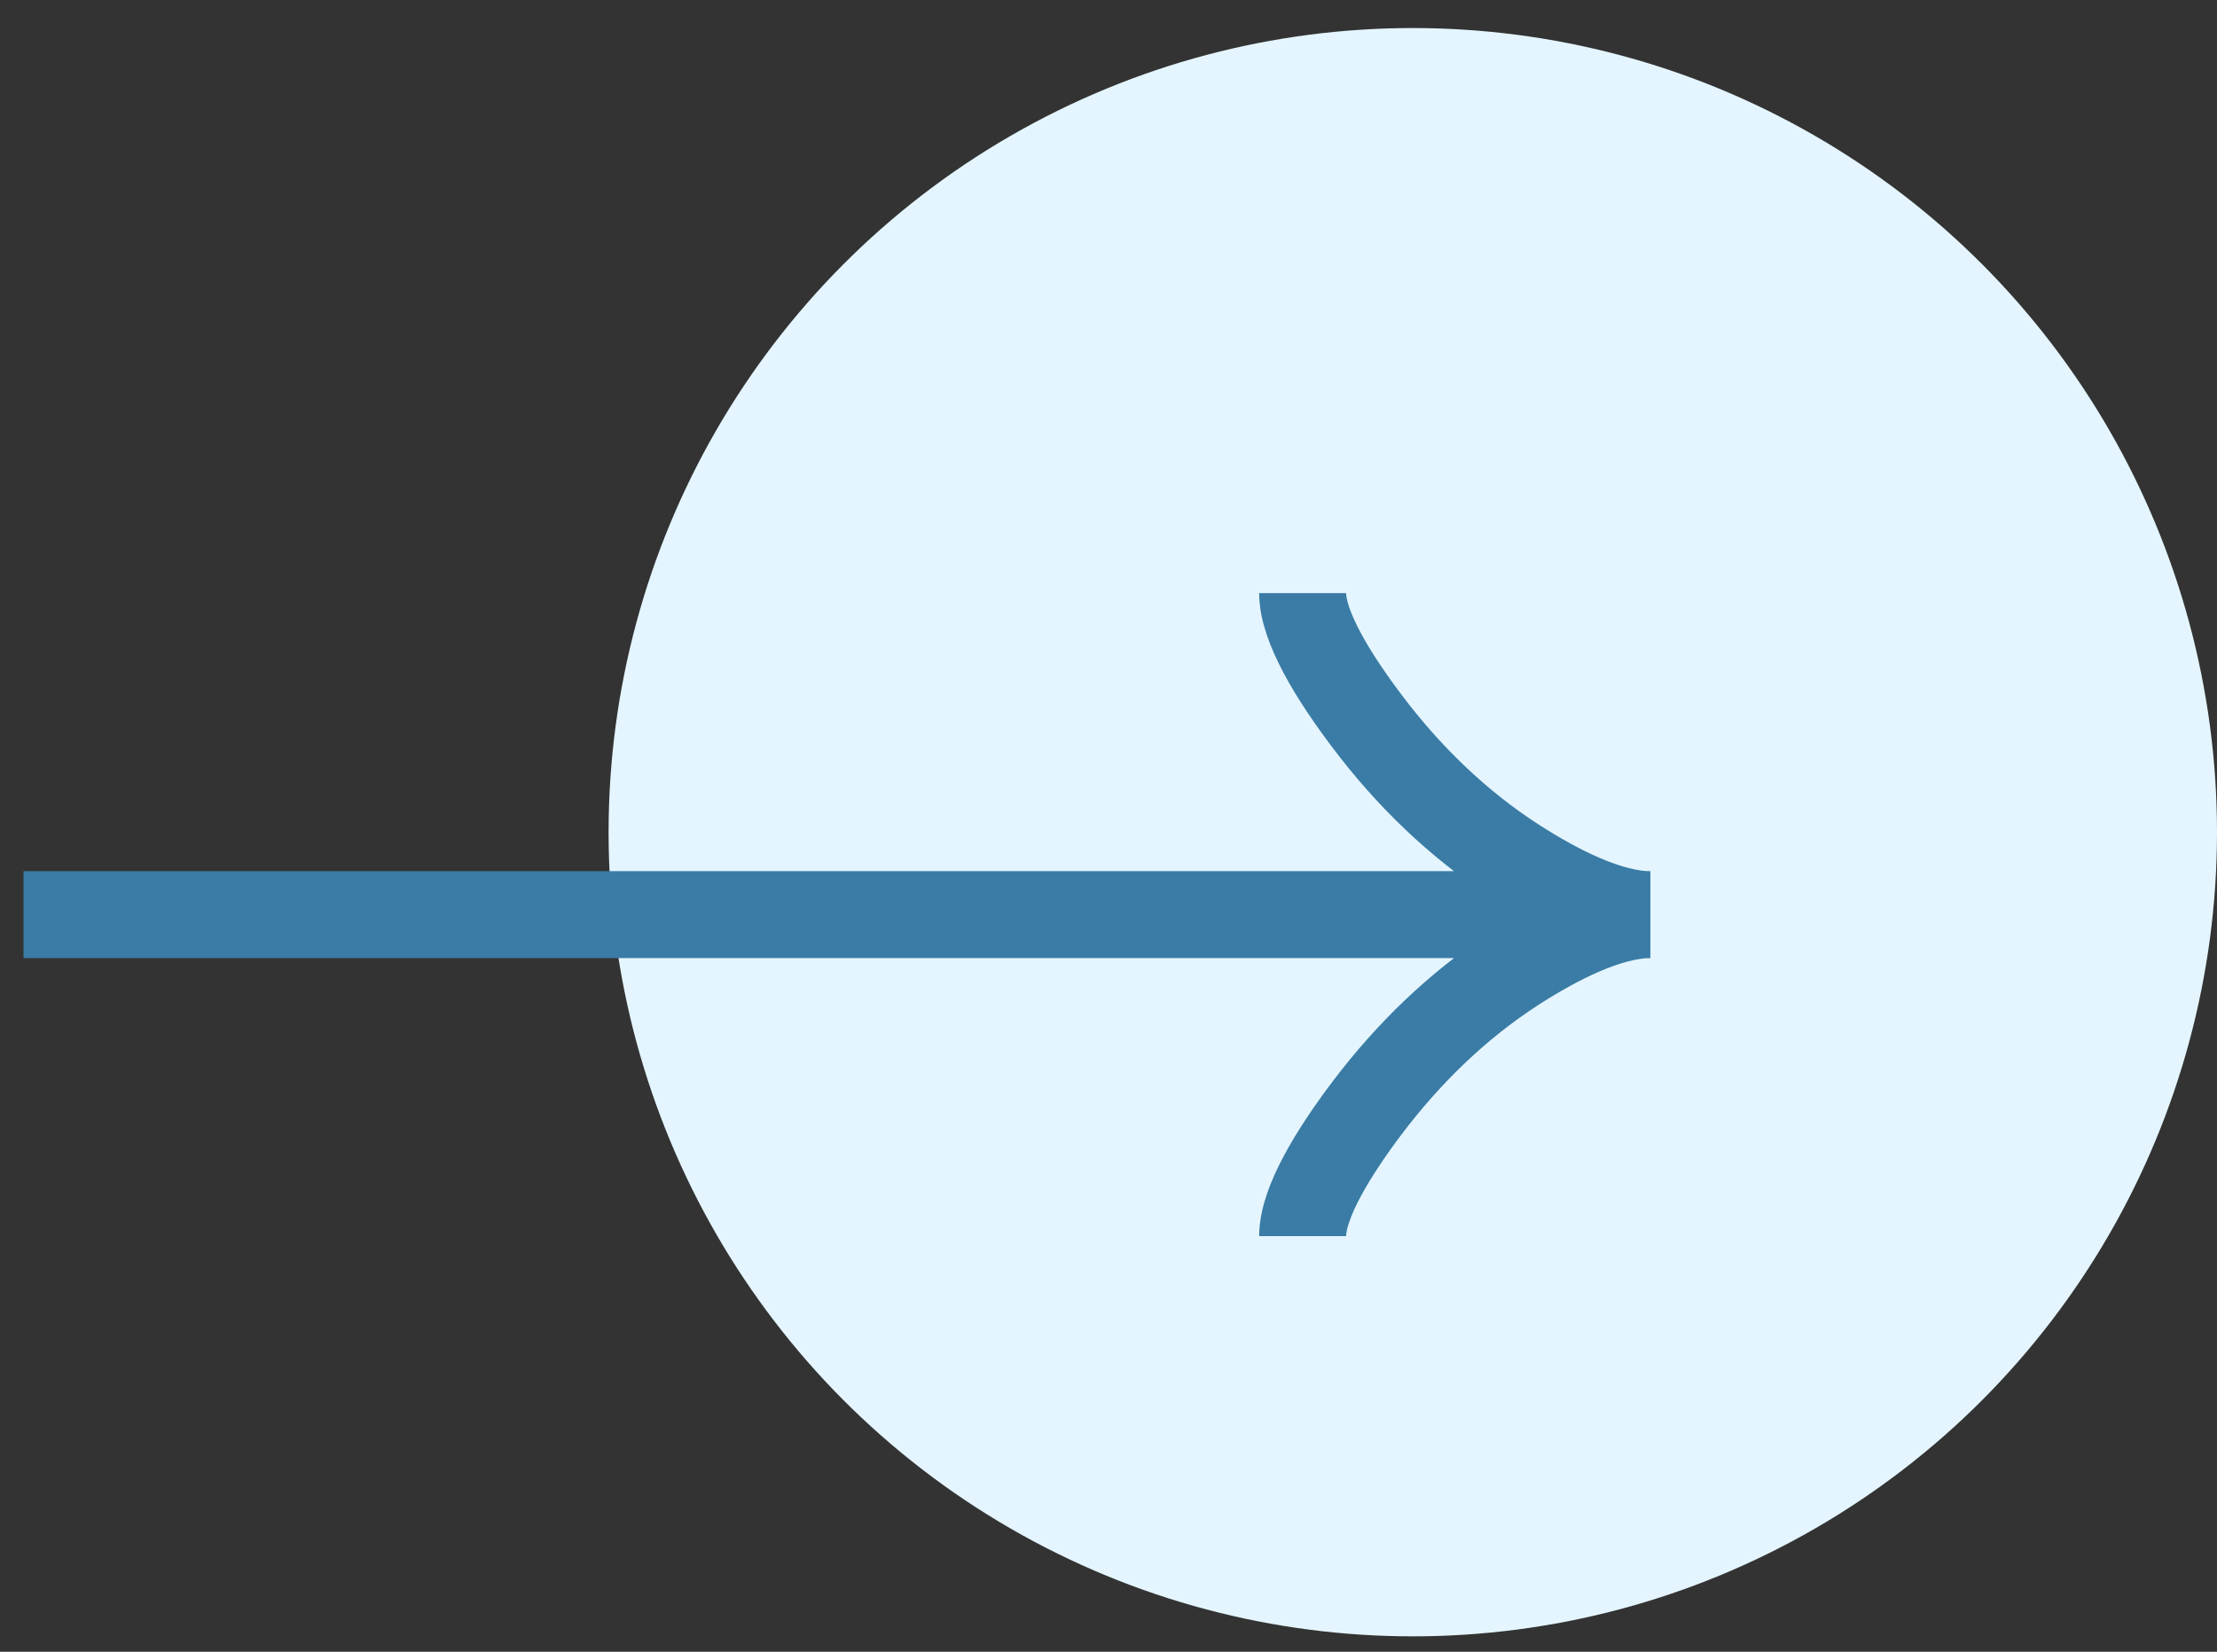
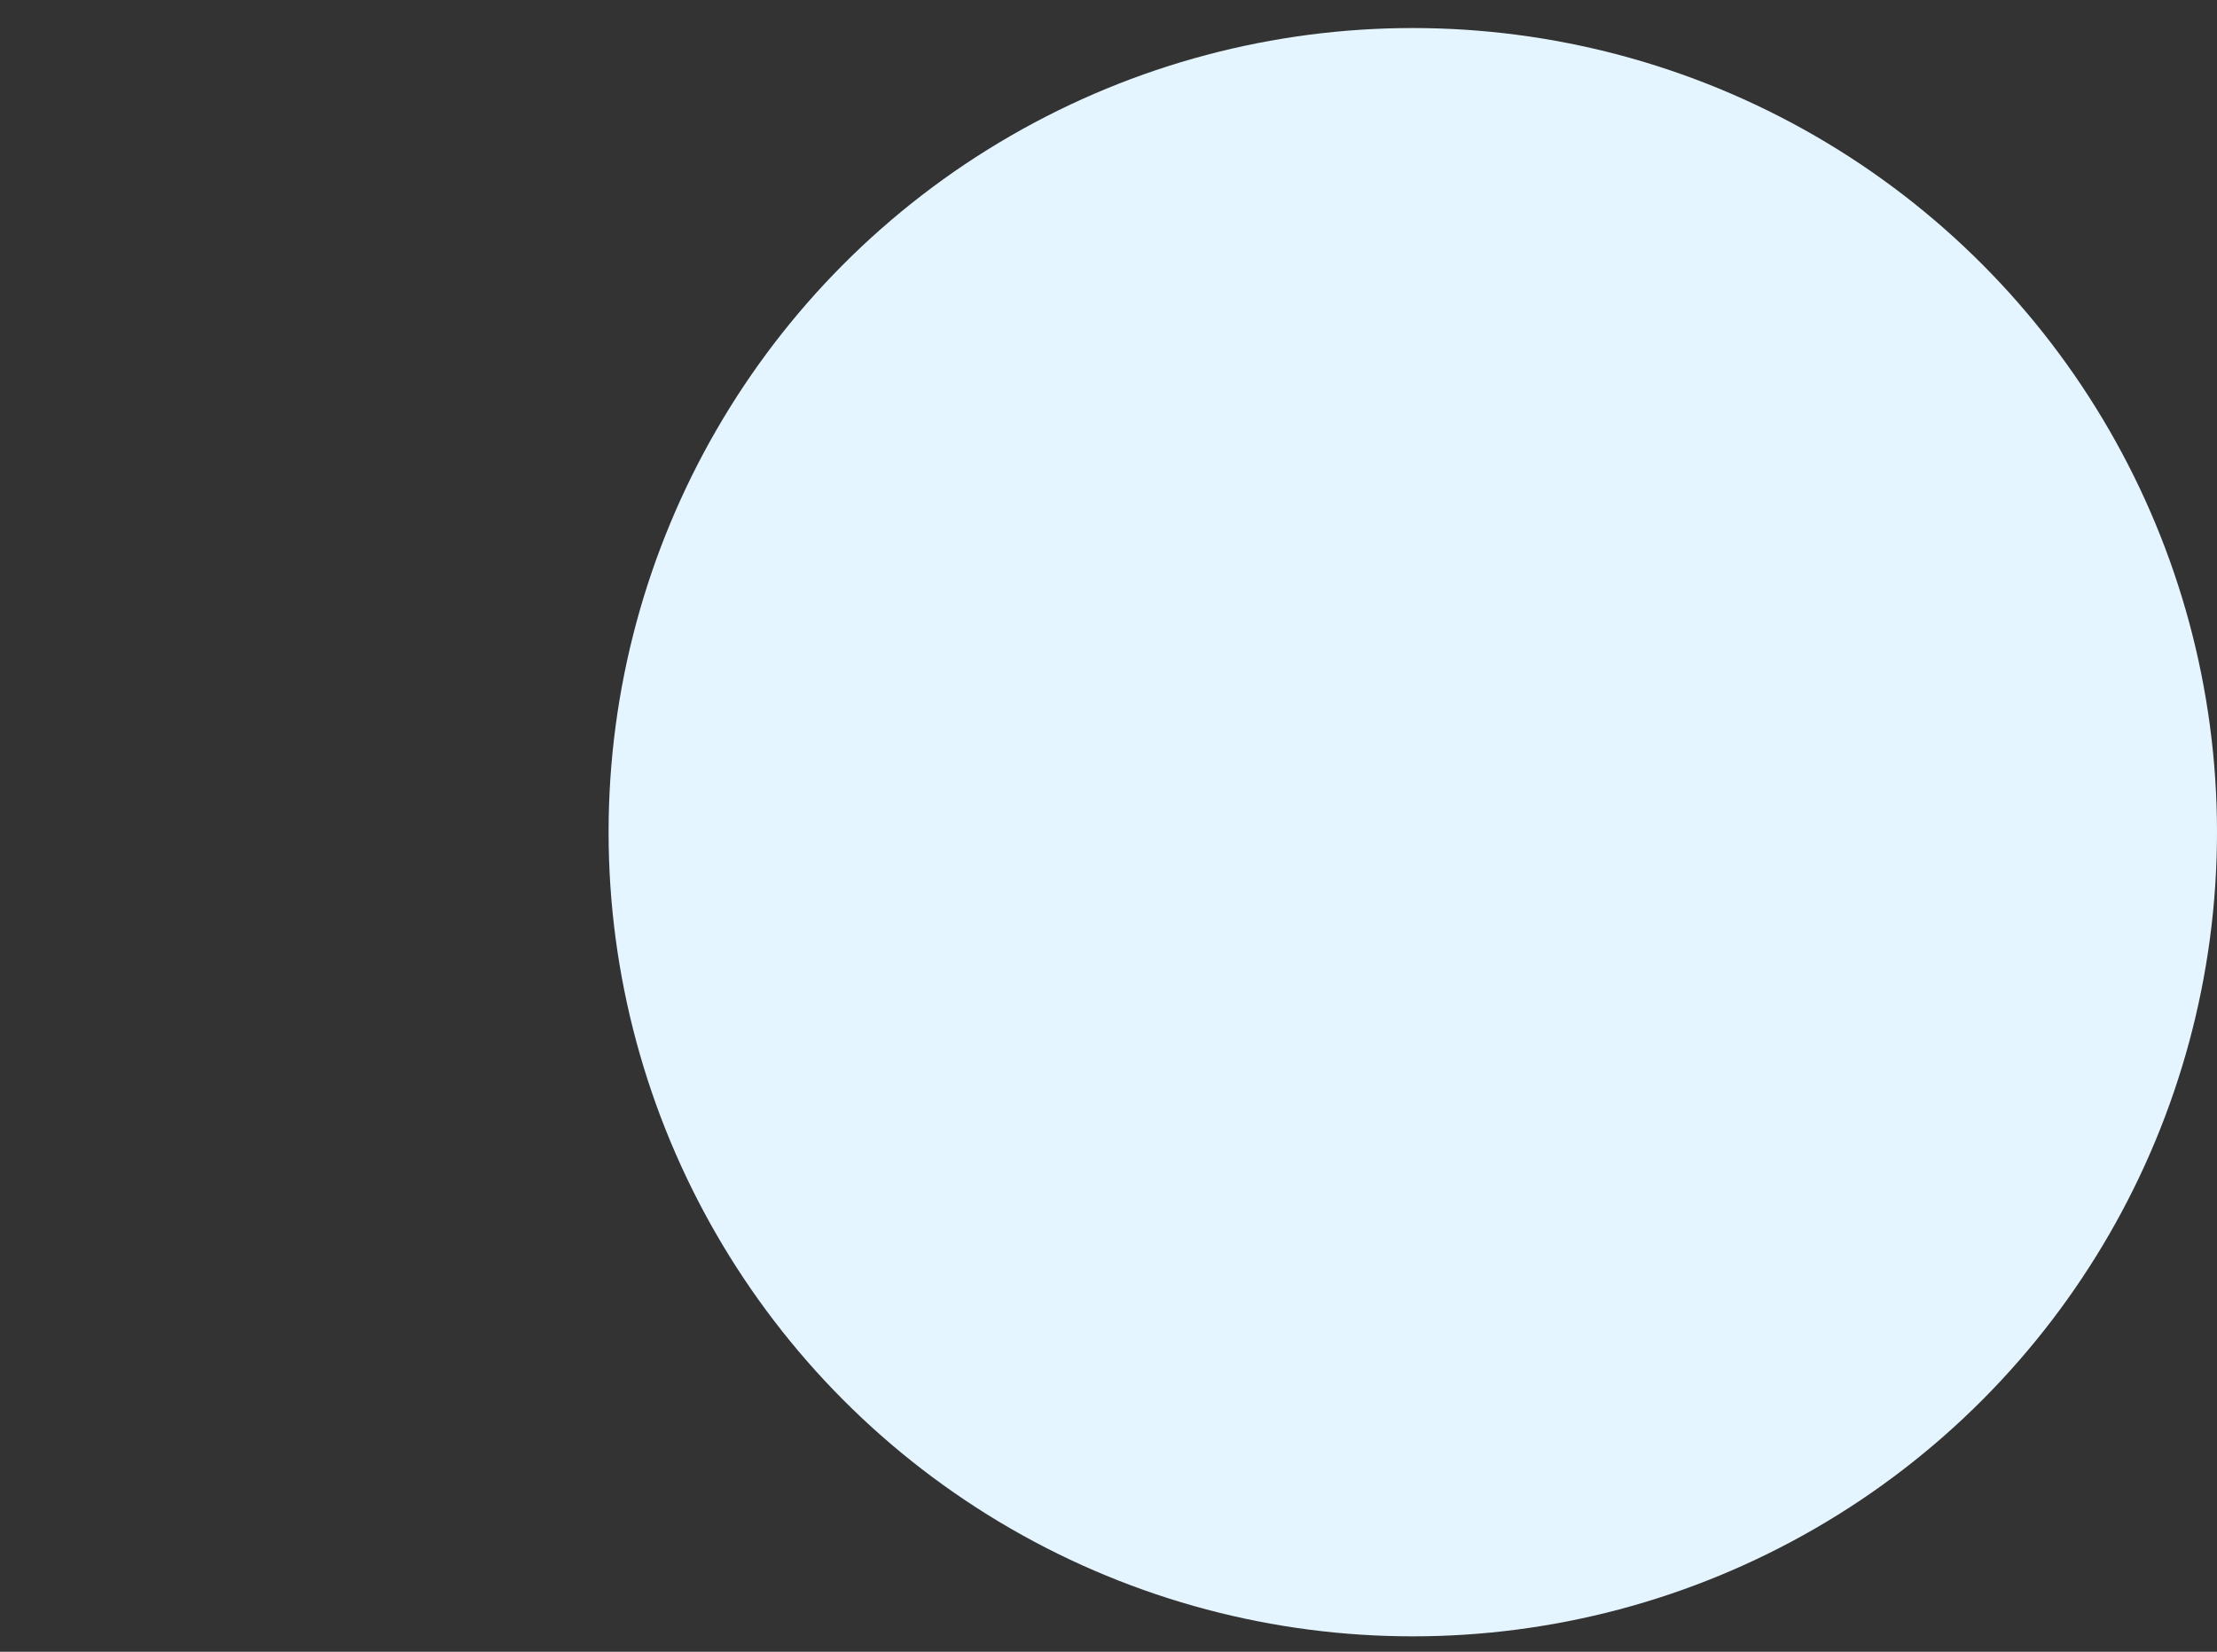
<svg xmlns="http://www.w3.org/2000/svg" fill="none" height="38" viewBox="0 0 51 38" width="51">
  <rect x="0" y="0" width="51" height="38" fill="#333333" stroke="none" />
  <circle cx="32.5" cy="19.145" fill="#e4f5ff" r="18.5" />
-   <path d="m29.966 13.645c0 .784.733 1.955 1.475 2.938.954 1.268 2.094 2.374 3.401 3.219.98.633 2.168 1.24 3.124 1.24m0 0c-.956 0-2.145.608-3.124 1.24-1.307.845-2.447 1.952-3.401 3.217-.742.984-1.475 2.157-1.475 2.939m8-7.397h-37.425" stroke="#3a7ca5" stroke-width="2" />
</svg>